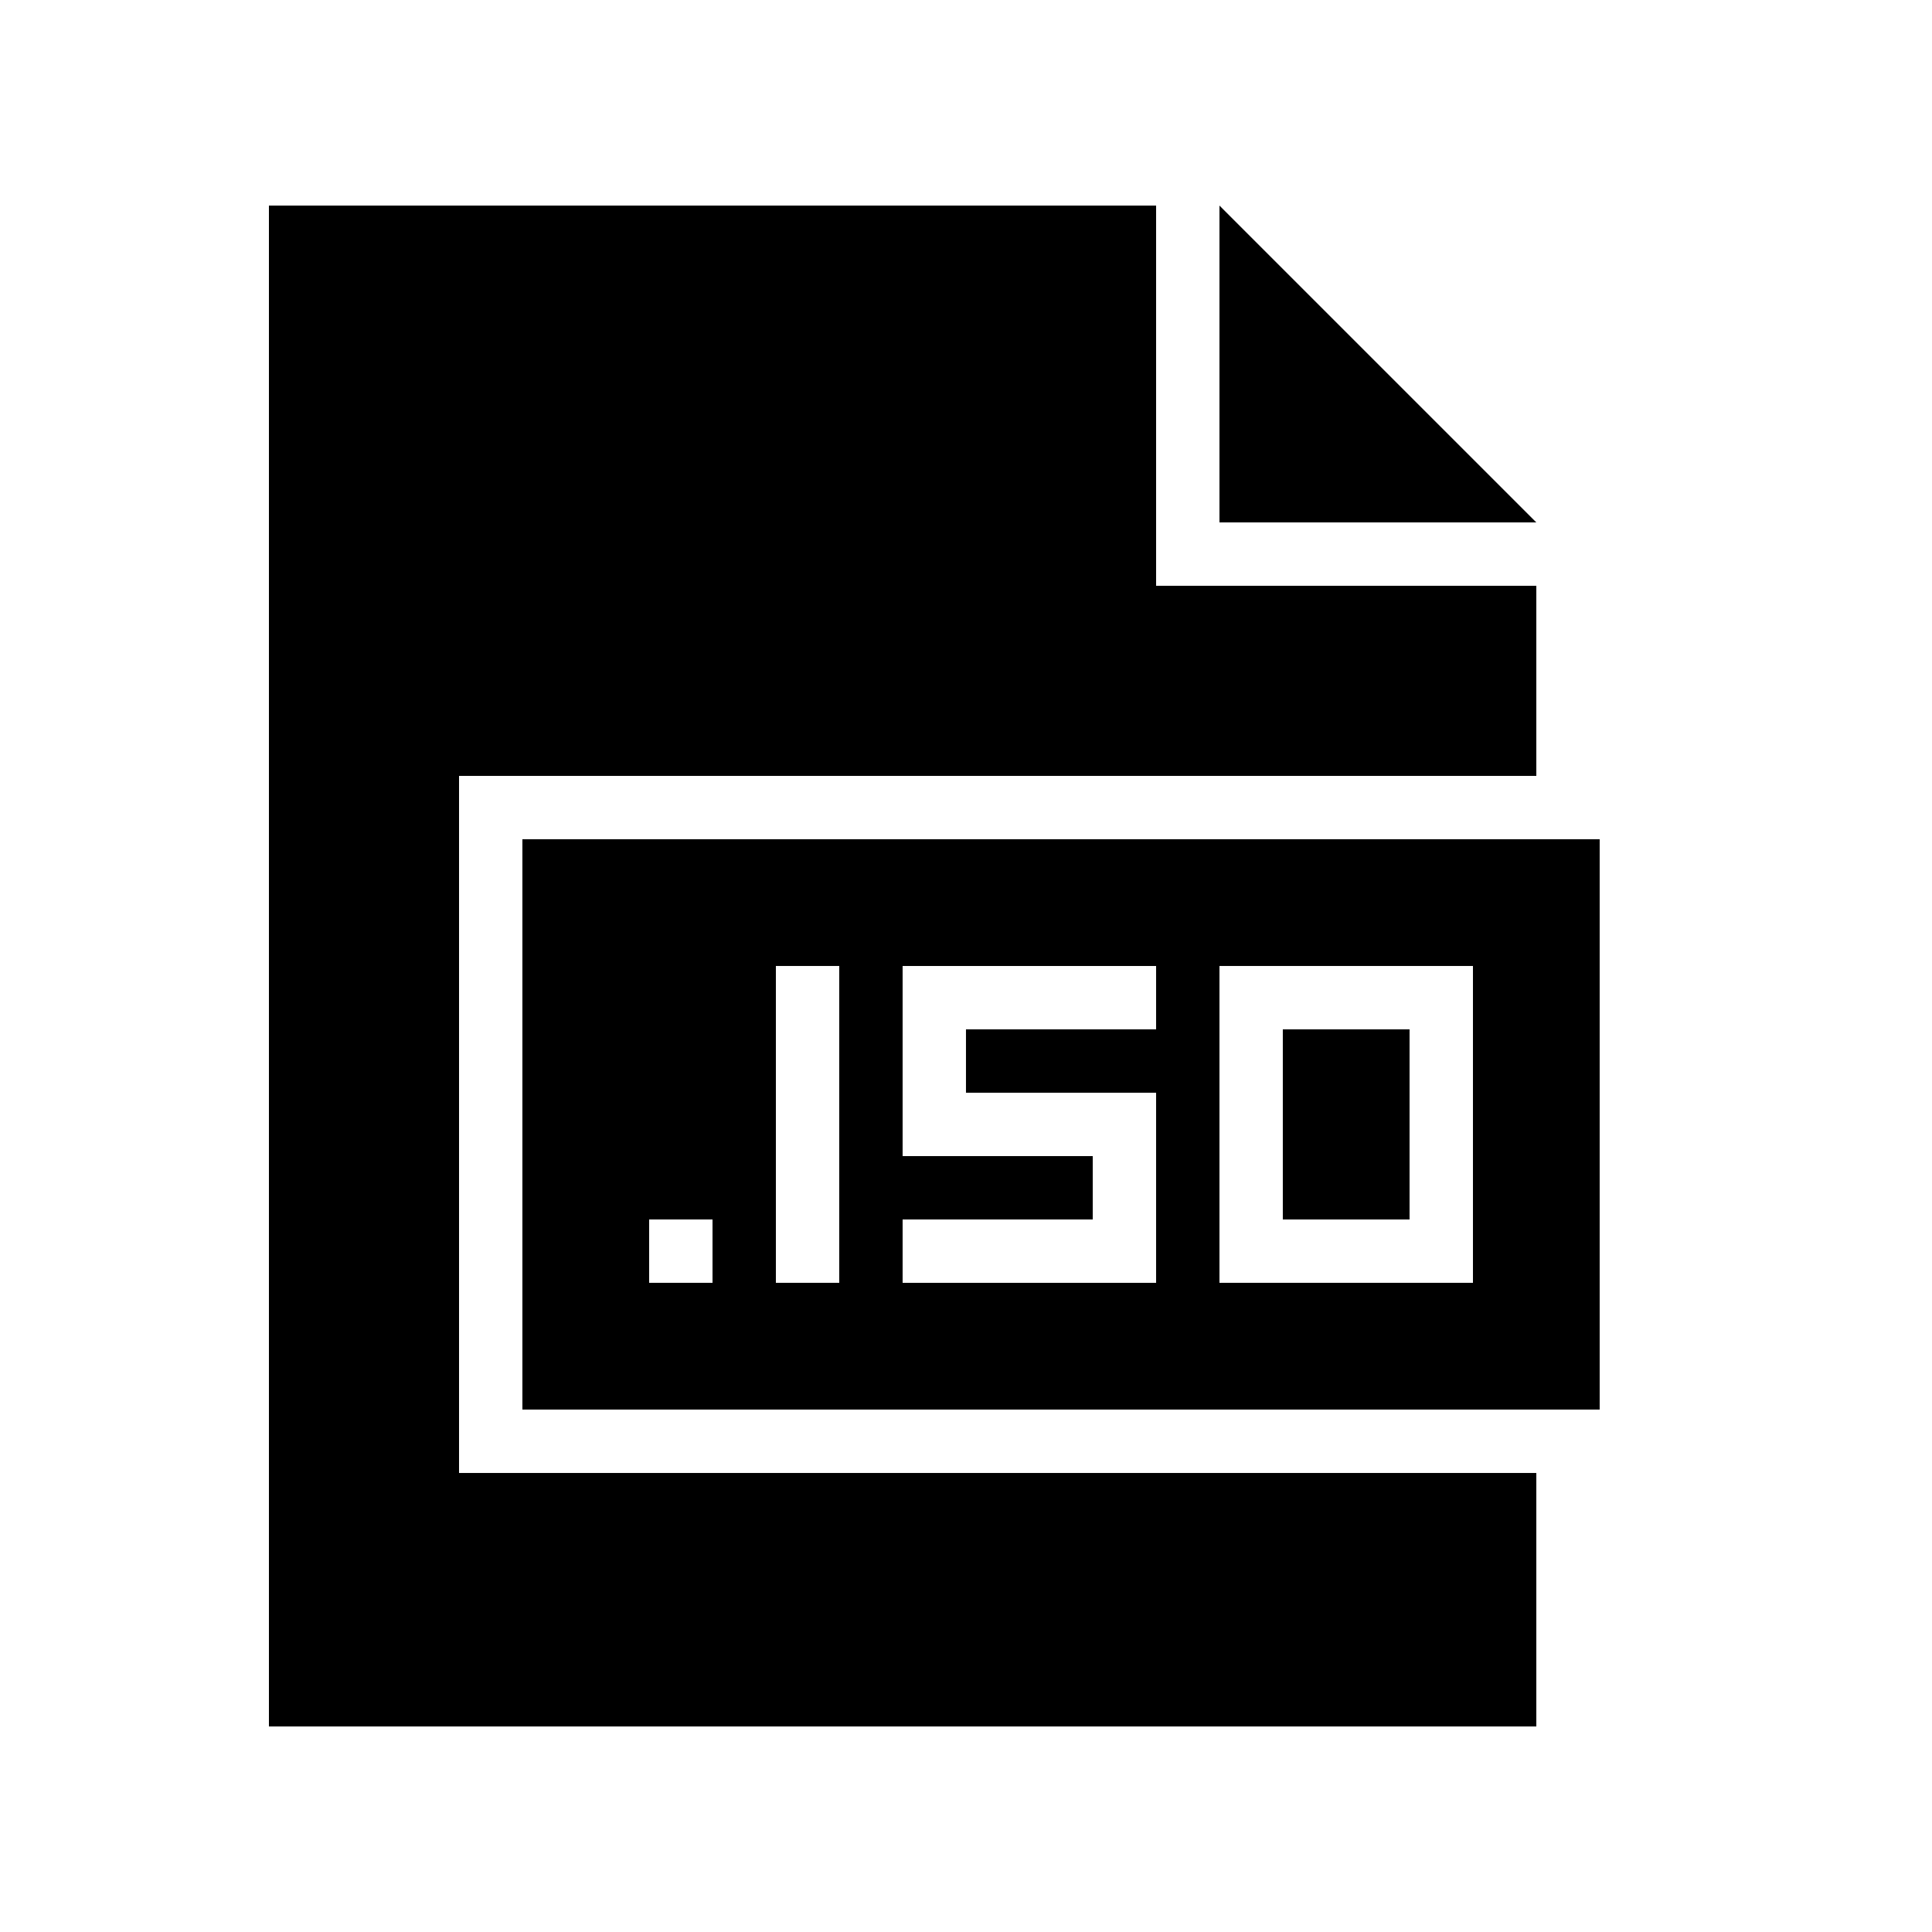
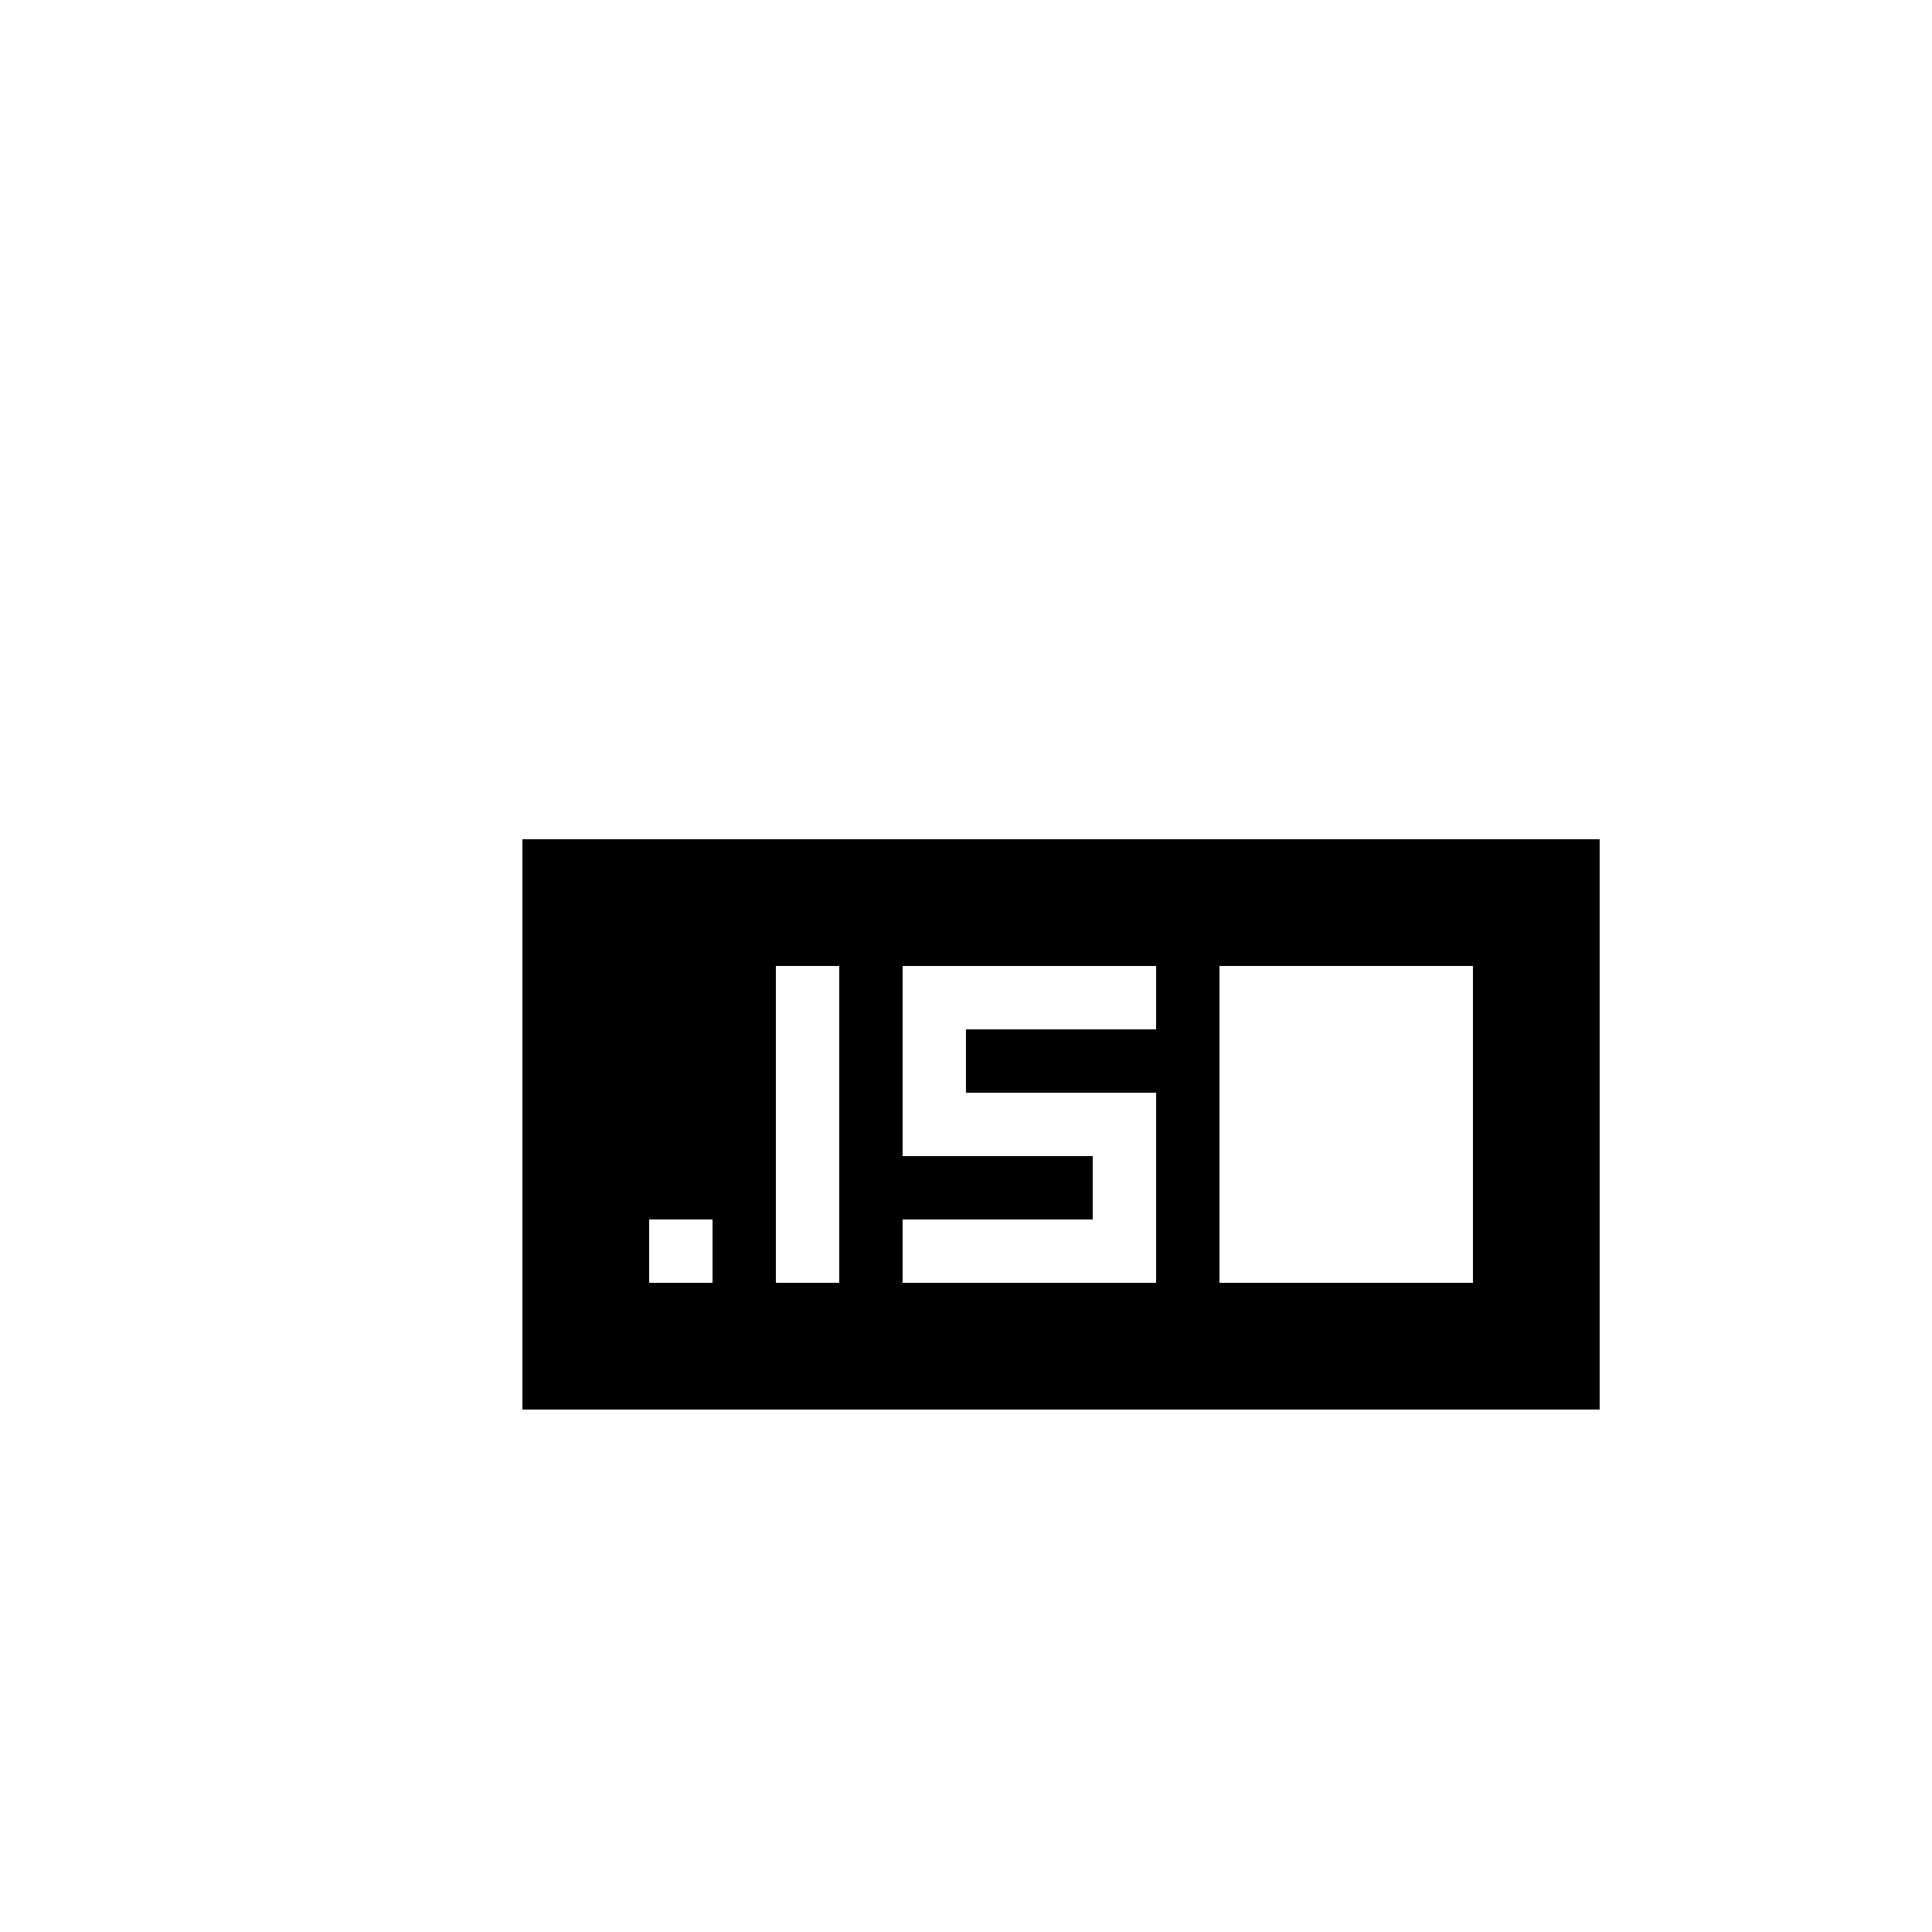
<svg xmlns="http://www.w3.org/2000/svg" fill="#000000" width="800px" height="800px" version="1.1" viewBox="144 144 512 512">
  <g>
-     <path d="m265.65 349.62h285.49v-50.379h-100.76v-100.76h-235.11v403.05h335.87v-67.176h-285.49z" />
-     <path d="m467.17 198.48v83.965h83.969z" />
    <path d="m282.44 366.41v151.14h285.49v-151.14zm50.383 117.55h-16.793v-16.793h16.793zm33.586 0h-16.793v-83.969h16.793zm83.969-67.172h-50.383v16.793h50.383v50.383h-67.176v-16.793h50.383v-16.793h-50.383v-50.383h67.176zm83.969 67.172h-67.176v-83.969h67.176z" />
-     <path d="m483.96 416.79h33.586v50.383h-33.586z" />
  </g>
</svg>